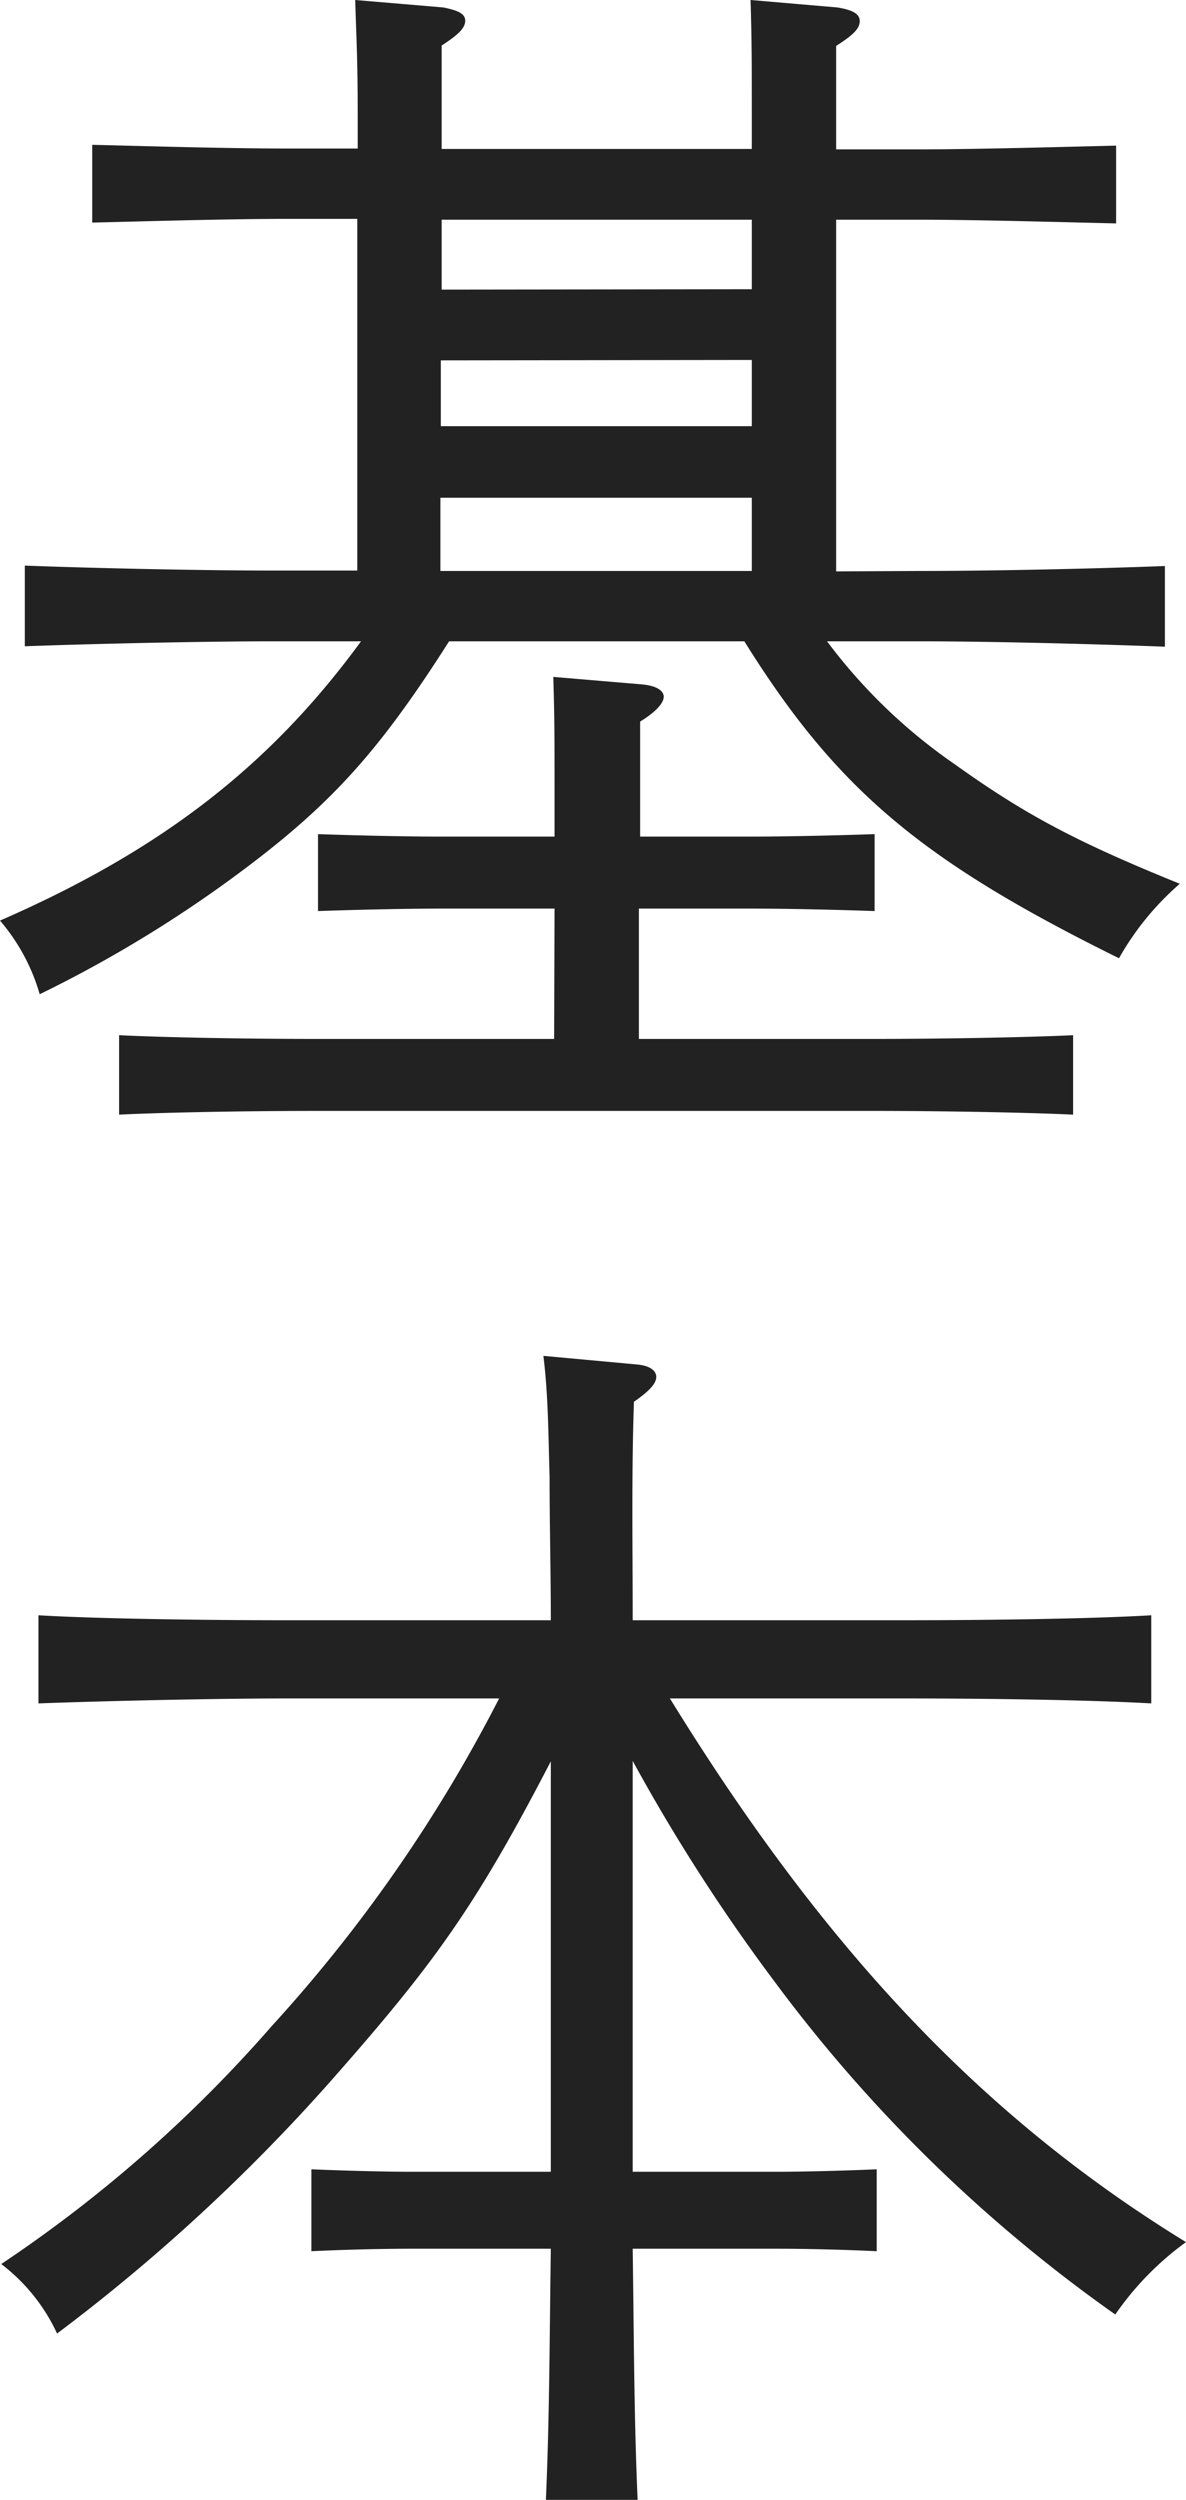
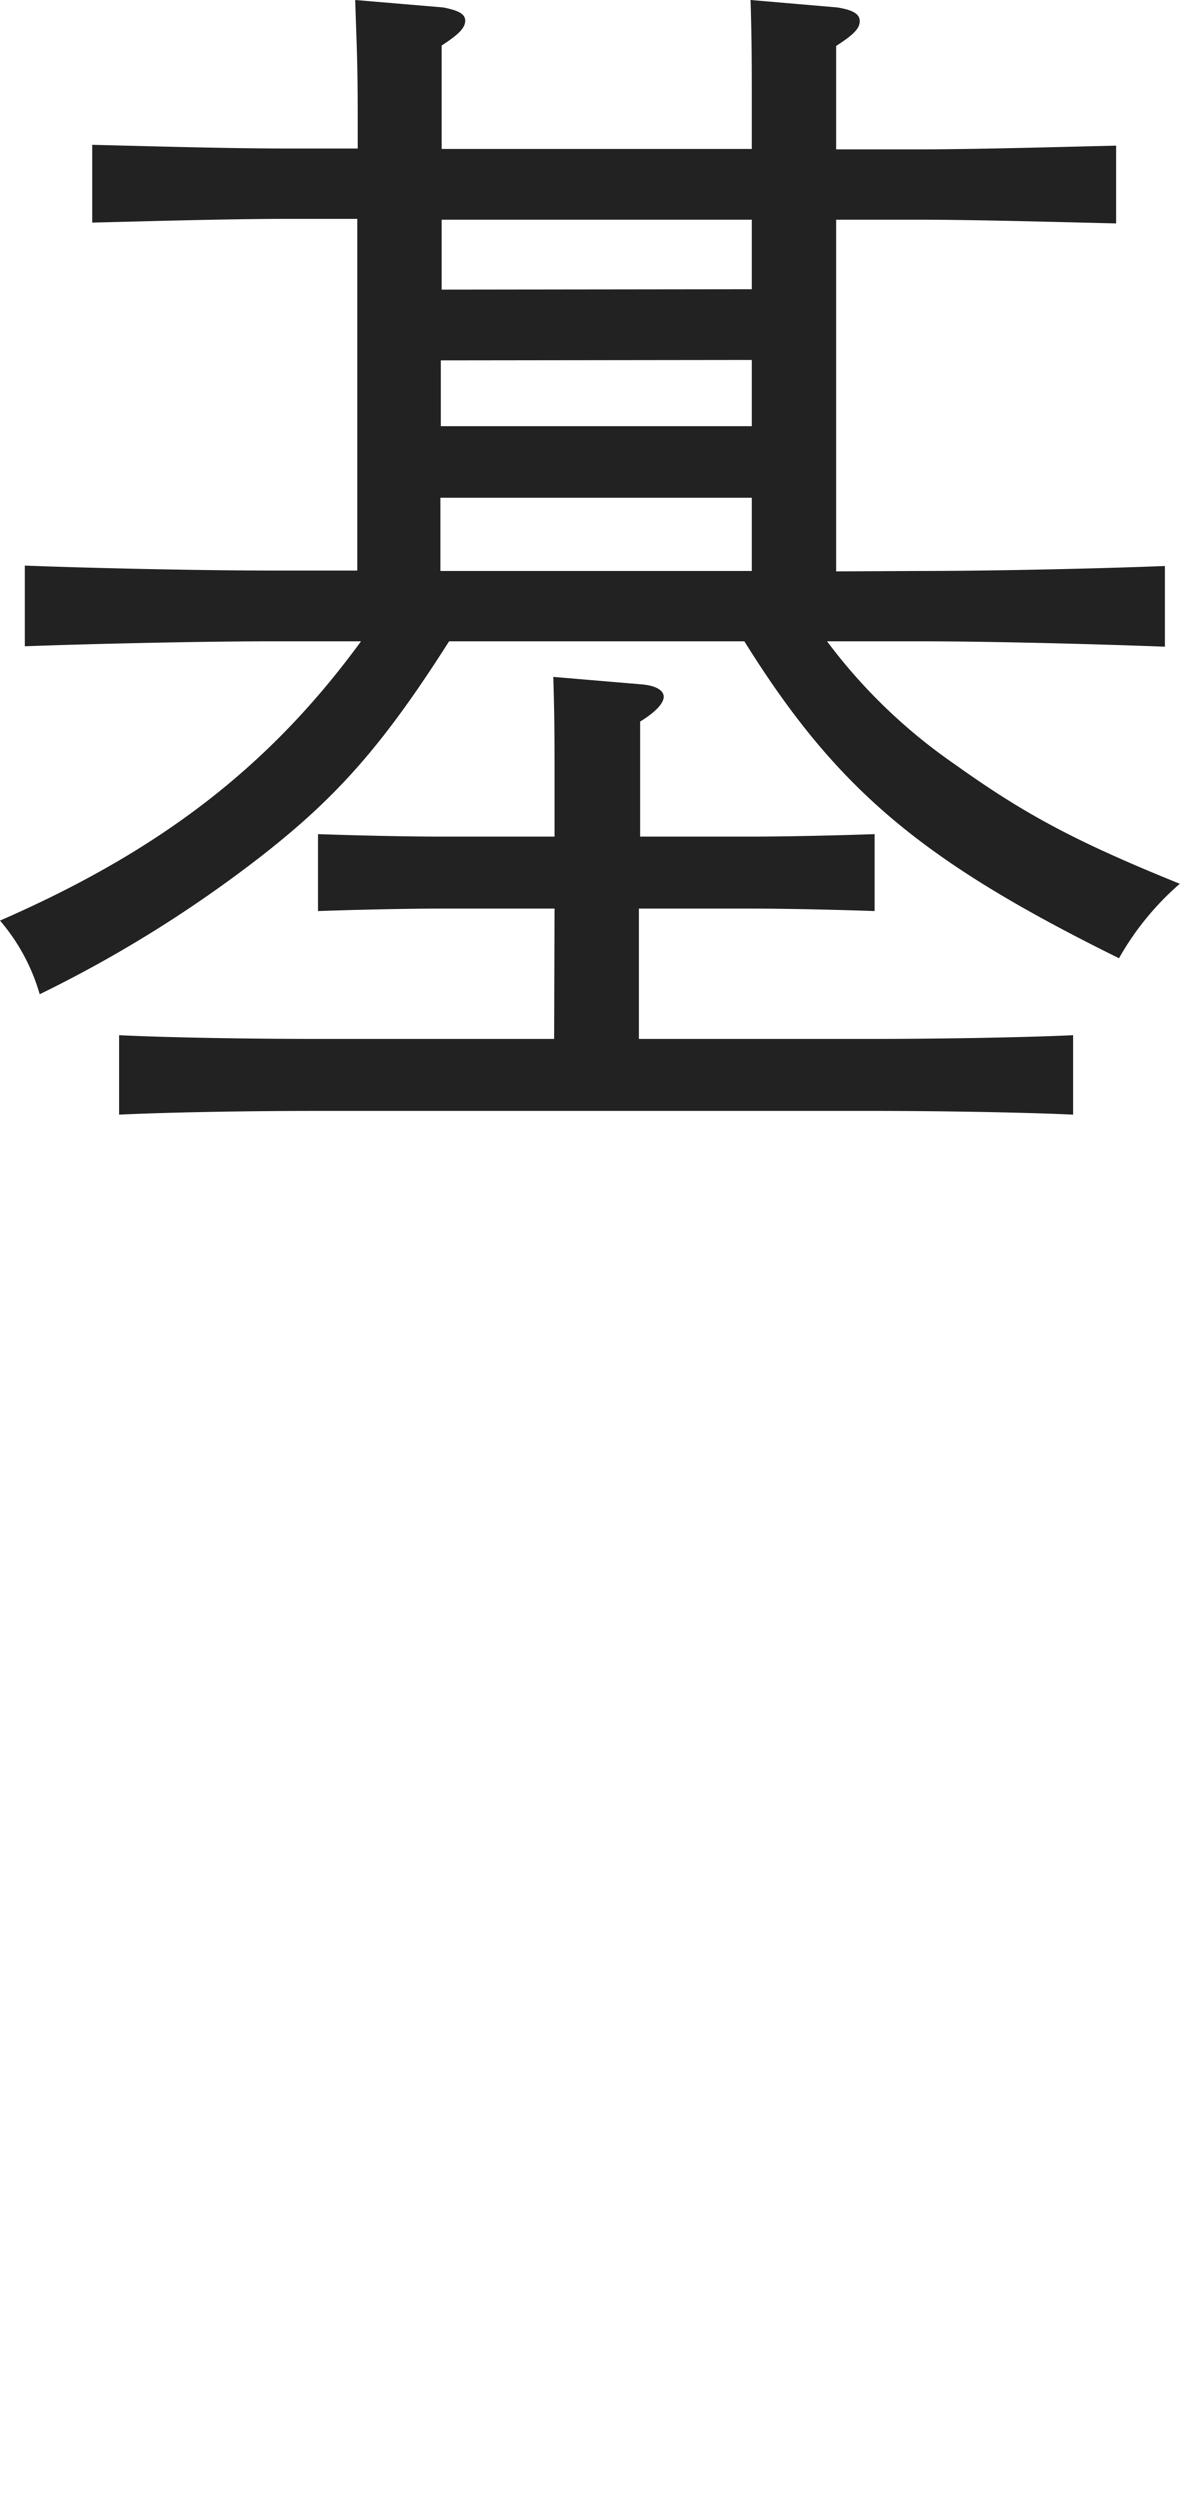
<svg xmlns="http://www.w3.org/2000/svg" id="レイヤー_1" data-name="レイヤー 1" width="114.72" height="241.68" viewBox="0 0 114.72 241.68">
  <g>
    <path d="M88.8,55.2c7.56,0,17.76-.24,23.88-.48v7.8C106.32,62.28,96.12,62,88.8,62H80A52.84,52.84,0,0,0,92.4,73.92c6.72,4.8,11.64,7.44,21.72,11.52a27.24,27.24,0,0,0-5.88,7.2C89.28,83.28,81,76.44,72,62H43.44c-6.36,10-10.8,15-18,20.64A122.15,122.15,0,0,1,3.84,96.12,19,19,0,0,0,0,89C15.6,82.2,26.16,74,34.92,62H26.4c-6.72,0-17.52.24-24,.48v-7.8c6.24.24,17,.48,24,.48h8.16v-34H28c-6.12,0-14,.24-19.08.36V14c5,.12,13,.36,19.08.36h6.6V11.16c0-5.52-.12-7-.24-11.16l8.52.72C44.28,1,45,1.32,45,2s-.6,1.32-2.28,2.4v10h30V11.16c0-5.52,0-7-.12-11.16L81,.72c1.44.24,2.16.6,2.16,1.32s-.6,1.32-2.28,2.4v10h8c5.52,0,13.92-.24,19.08-.36V21.6c-5.16-.12-13.56-.36-19.08-.36h-8v34ZM53.64,87.84h-11c-3.48,0-8.52.12-11.88.24V80.64c3.36.12,8.4.24,11.88.24h11V76.44c0-5.4,0-6.84-.12-11l8.52.72c1.44.12,2.16.6,2.16,1.2s-.72,1.44-2.28,2.4V80.88H72.6c3.6,0,8.64-.12,12-.24v7.44c-3.36-.12-8.4-.24-12-.24H61.8v12.6H84.6c5.52,0,14-.12,19.2-.36v7.68c-5.16-.24-13.68-.36-19.2-.36h-54c-6.24,0-14,.12-19.08.36v-7.68c5,.24,12.84.36,19.08.36h23Zm-11-53v6.36H72.72V34.8ZM72.72,48.12H42.6V55.2H72.72Zm0-20.16V21.24h-30V28Z" style="fill: #222" />
-     <path d="M53.28,170.28C46,184.32,42,189.84,32.16,201A178.47,178.47,0,0,1,5.52,225.6a17.86,17.86,0,0,0-5.4-6.72,131.83,131.83,0,0,0,26.16-23,144.64,144.64,0,0,0,22-31.68H27.6c-6.6,0-17.4.24-23.88.48v-8.52c6.12.36,17,.48,23.88.48H53.28c0-4.68-.12-9.24-.12-13.92-.12-3.84-.12-7.8-.6-11.64l9.12.84c1.2.12,1.8.6,1.8,1.2s-.6,1.32-2.16,2.4c-.24,7.08-.12,14-.12,21.12H87.36c7.56,0,17.88-.12,24-.48v8.52c-6.36-.36-16.68-.48-24-.48H64.8c15,24.36,30.36,40.56,49.92,52.56a28.86,28.86,0,0,0-6.84,7,144.94,144.94,0,0,1-32.76-31.92,177.89,177.89,0,0,1-13.92-21.6v39.72h14c2.64,0,7-.12,9.6-.24v7.92c-2.52-.12-6.36-.24-9.6-.24h-14c.12,8.16.12,16.2.48,24.36H52.8c.36-8.16.36-16.2.48-24.36H39.72c-3.24,0-7.08.12-9.6.24v-7.92c2.64.12,7.08.24,9.6.24H53.28Z" style="fill: #222" />
  </g>
</svg>